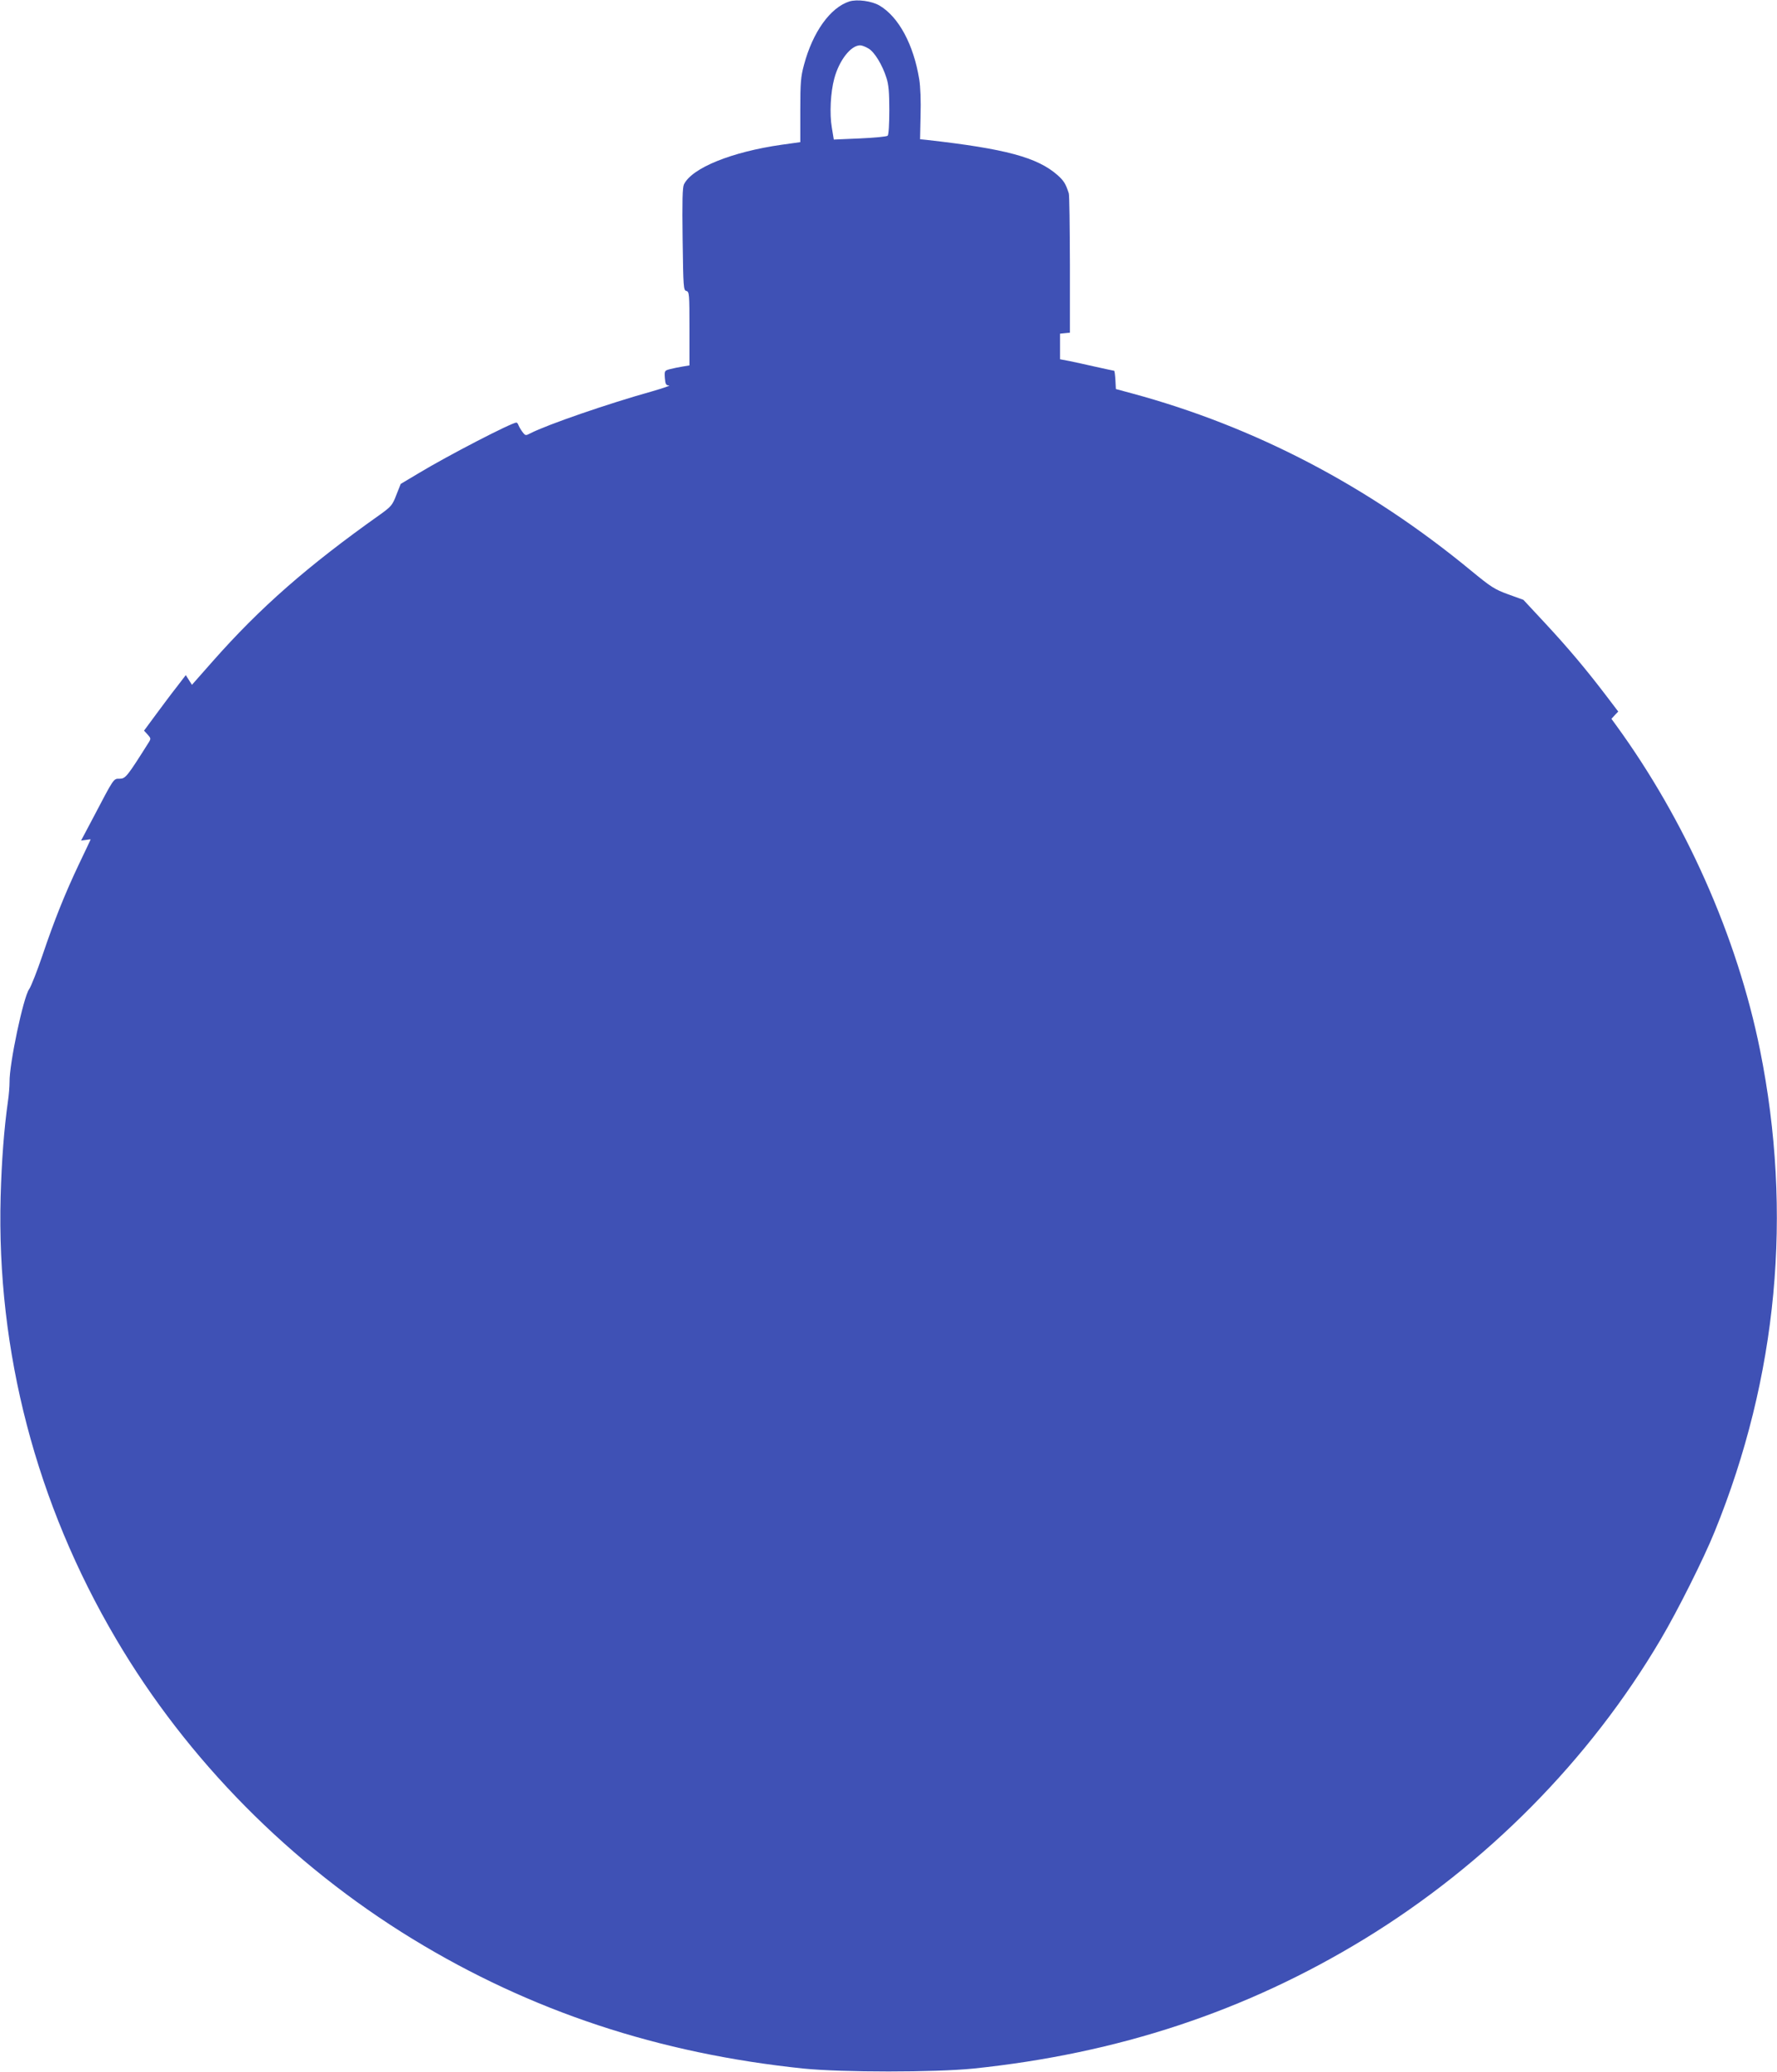
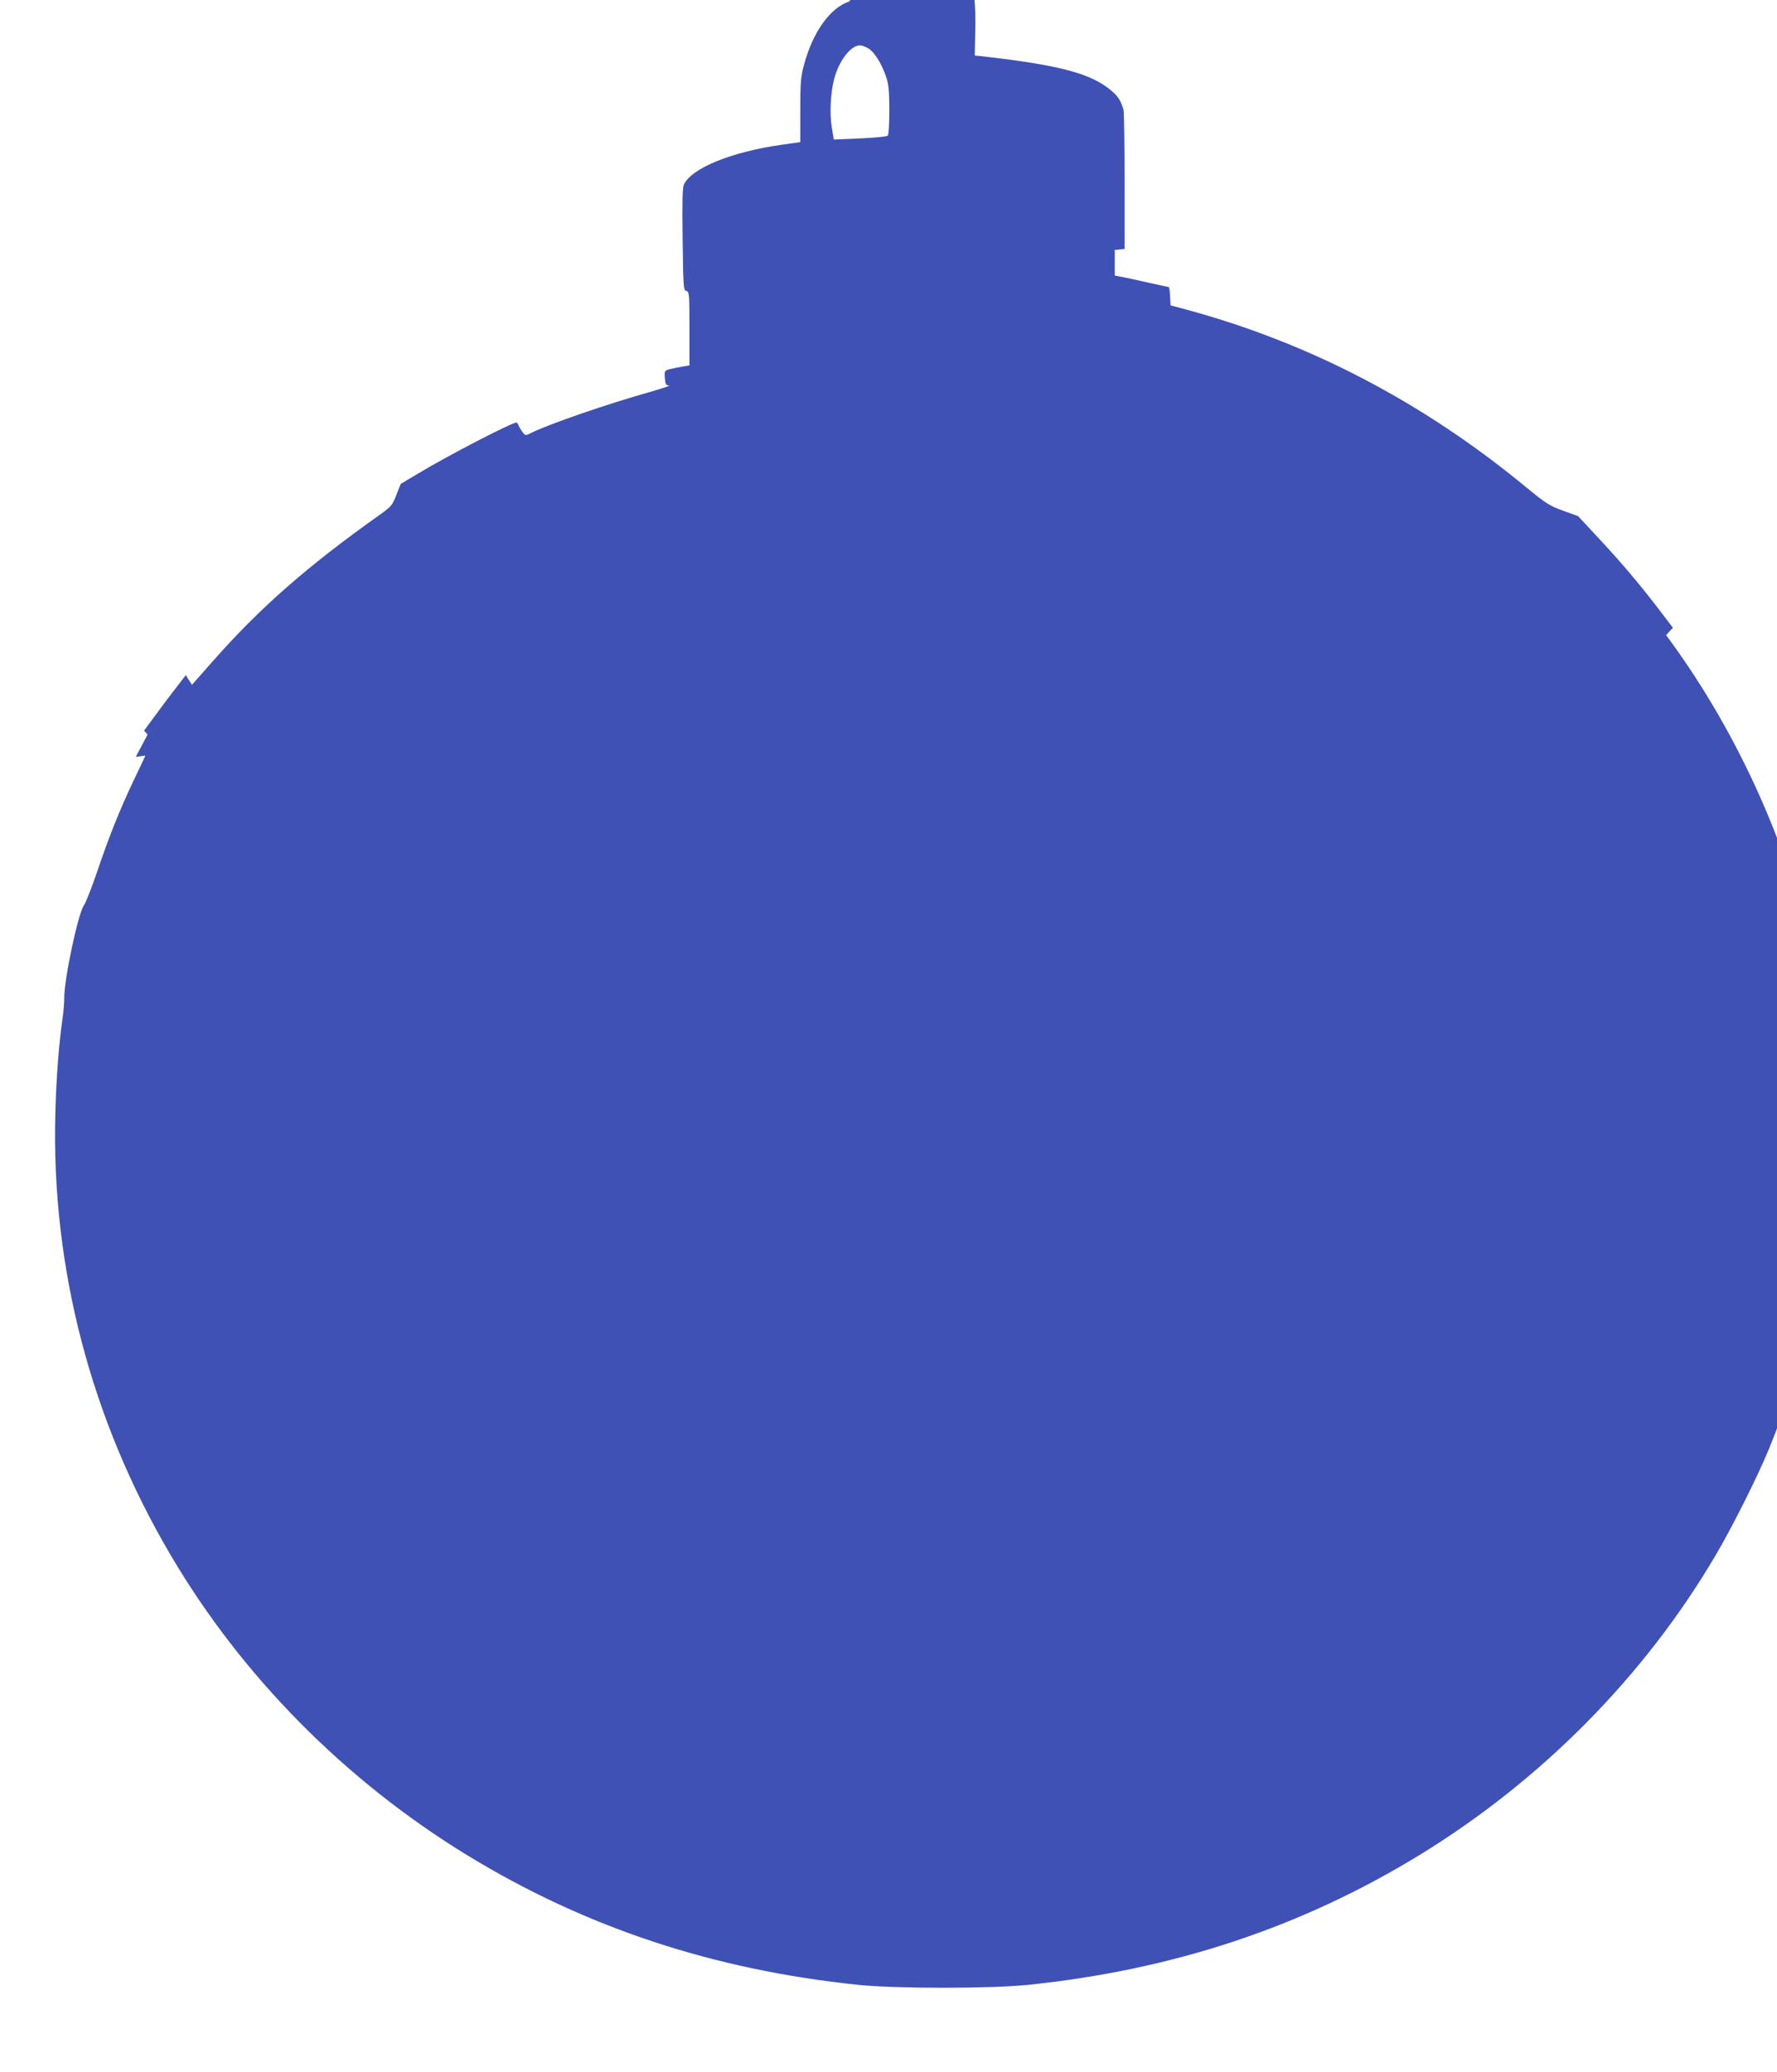
<svg xmlns="http://www.w3.org/2000/svg" version="1.0" width="1098pt" height="1280pt" viewBox="0 0 1098 1280" preserveAspectRatio="xMidYMid meet">
  <g transform="translate(0,1280) scale(0.1,-0.1)" fill="#3f51b5" stroke="none">
-     <path d="M5248 12791 c-118 -38 -226 -189 -280 -391 -20 -74 -23 -109 -23 -281 l0 -197 -115 -16 c-309 -44 -554 -143 -604 -245 -9 -20 -11 -101 -8 -340 4 -297 5 -314 23 -318 18 -5 19 -18 19 -233 l0 -227 -42 -7 c-24 -4 -59 -11 -78 -16 -34 -9 -35 -10 -32 -55 3 -38 7 -45 26 -46 11 0 -35 -16 -104 -36 -269 -75 -649 -206 -752 -259 -30 -16 -32 -15 -49 7 -10 13 -21 32 -25 42 -3 9 -9 17 -13 17 -29 0 -424 -204 -606 -314 l-109 -65 -27 -68 c-24 -63 -32 -72 -100 -121 -449 -318 -742 -575 -1035 -907 l-128 -145 -19 30 -19 30 -56 -73 c-31 -39 -89 -117 -129 -171 l-73 -99 22 -24 c20 -22 21 -26 8 -47 -135 -214 -144 -225 -180 -226 -40 0 -33 9 -166 -244 l-73 -138 30 4 c16 3 29 4 29 3 0 -1 -31 -67 -69 -146 -89 -187 -155 -352 -229 -571 -33 -97 -70 -191 -82 -208 -36 -50 -123 -463 -121 -573 0 -27 -4 -81 -10 -120 -24 -170 -39 -368 -45 -587 -26 -957 220 -1898 714 -2735 440 -747 1078 -1391 1832 -1852 731 -446 1520 -707 2415 -800 239 -24 811 -24 1050 0 895 93 1684 354 2415 800 754 461 1392 1105 1832 1852 103 174 266 499 333 665 389 956 483 1966 280 2975 -141 699 -461 1418 -891 2008 l-27 37 21 23 21 22 -76 100 c-122 160 -231 290 -375 445 l-135 145 -94 34 c-85 31 -106 45 -229 146 -634 523 -1337 890 -2095 1095 l-100 27 -3 56 c-2 32 -5 57 -8 57 -3 0 -53 11 -112 24 -59 13 -133 30 -164 36 l-58 11 0 79 0 79 30 3 31 3 0 421 c-1 232 -3 430 -7 440 -19 59 -31 78 -69 112 -125 110 -321 163 -810 218 l-40 4 3 148 c3 85 -1 178 -8 222 -35 215 -127 386 -246 456 -48 28 -138 40 -186 25z m119 -291 c37 -22 85 -101 110 -180 14 -42 18 -90 18 -202 0 -85 -4 -151 -10 -156 -5 -6 -83 -13 -171 -17 l-162 -7 -12 73 c-15 87 -8 219 15 304 30 112 102 205 160 205 11 0 34 -9 52 -20z" />
+     <path d="M5248 12791 c-118 -38 -226 -189 -280 -391 -20 -74 -23 -109 -23 -281 l0 -197 -115 -16 c-309 -44 -554 -143 -604 -245 -9 -20 -11 -101 -8 -340 4 -297 5 -314 23 -318 18 -5 19 -18 19 -233 l0 -227 -42 -7 c-24 -4 -59 -11 -78 -16 -34 -9 -35 -10 -32 -55 3 -38 7 -45 26 -46 11 0 -35 -16 -104 -36 -269 -75 -649 -206 -752 -259 -30 -16 -32 -15 -49 7 -10 13 -21 32 -25 42 -3 9 -9 17 -13 17 -29 0 -424 -204 -606 -314 l-109 -65 -27 -68 c-24 -63 -32 -72 -100 -121 -449 -318 -742 -575 -1035 -907 l-128 -145 -19 30 -19 30 -56 -73 c-31 -39 -89 -117 -129 -171 l-73 -99 22 -24 l-73 -138 30 4 c16 3 29 4 29 3 0 -1 -31 -67 -69 -146 -89 -187 -155 -352 -229 -571 -33 -97 -70 -191 -82 -208 -36 -50 -123 -463 -121 -573 0 -27 -4 -81 -10 -120 -24 -170 -39 -368 -45 -587 -26 -957 220 -1898 714 -2735 440 -747 1078 -1391 1832 -1852 731 -446 1520 -707 2415 -800 239 -24 811 -24 1050 0 895 93 1684 354 2415 800 754 461 1392 1105 1832 1852 103 174 266 499 333 665 389 956 483 1966 280 2975 -141 699 -461 1418 -891 2008 l-27 37 21 23 21 22 -76 100 c-122 160 -231 290 -375 445 l-135 145 -94 34 c-85 31 -106 45 -229 146 -634 523 -1337 890 -2095 1095 l-100 27 -3 56 c-2 32 -5 57 -8 57 -3 0 -53 11 -112 24 -59 13 -133 30 -164 36 l-58 11 0 79 0 79 30 3 31 3 0 421 c-1 232 -3 430 -7 440 -19 59 -31 78 -69 112 -125 110 -321 163 -810 218 l-40 4 3 148 c3 85 -1 178 -8 222 -35 215 -127 386 -246 456 -48 28 -138 40 -186 25z m119 -291 c37 -22 85 -101 110 -180 14 -42 18 -90 18 -202 0 -85 -4 -151 -10 -156 -5 -6 -83 -13 -171 -17 l-162 -7 -12 73 c-15 87 -8 219 15 304 30 112 102 205 160 205 11 0 34 -9 52 -20z" />
  </g>
</svg>